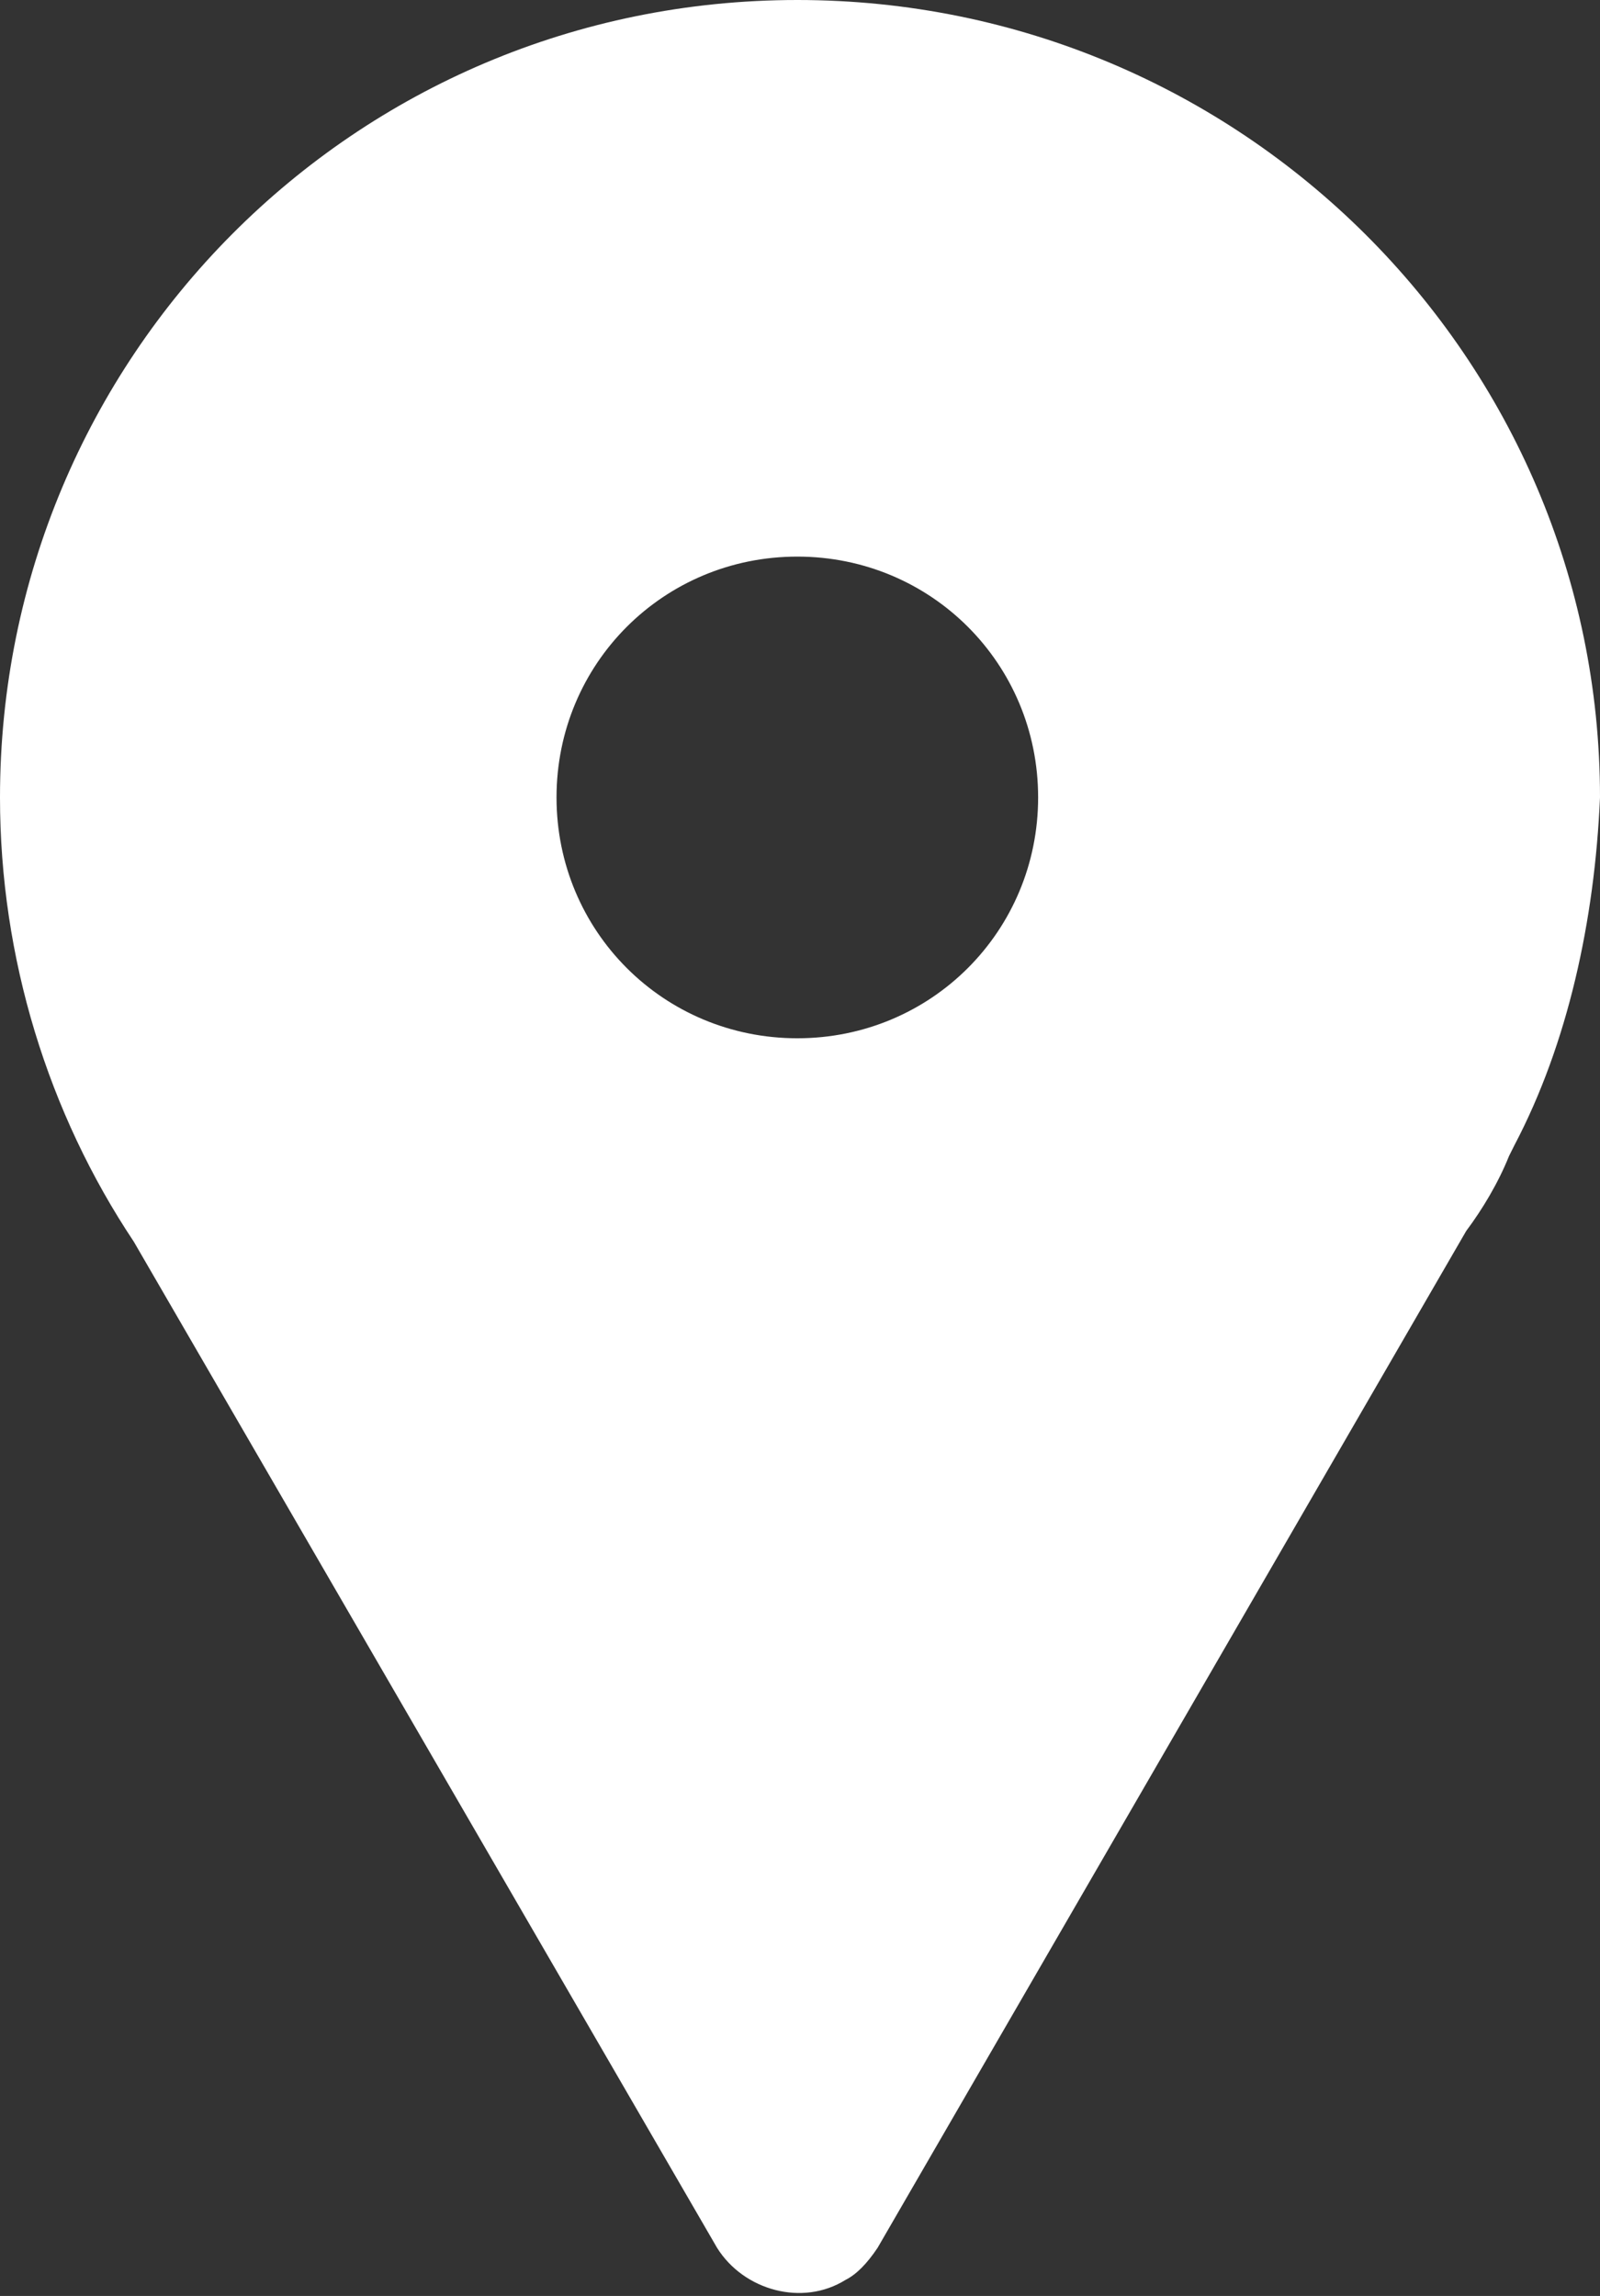
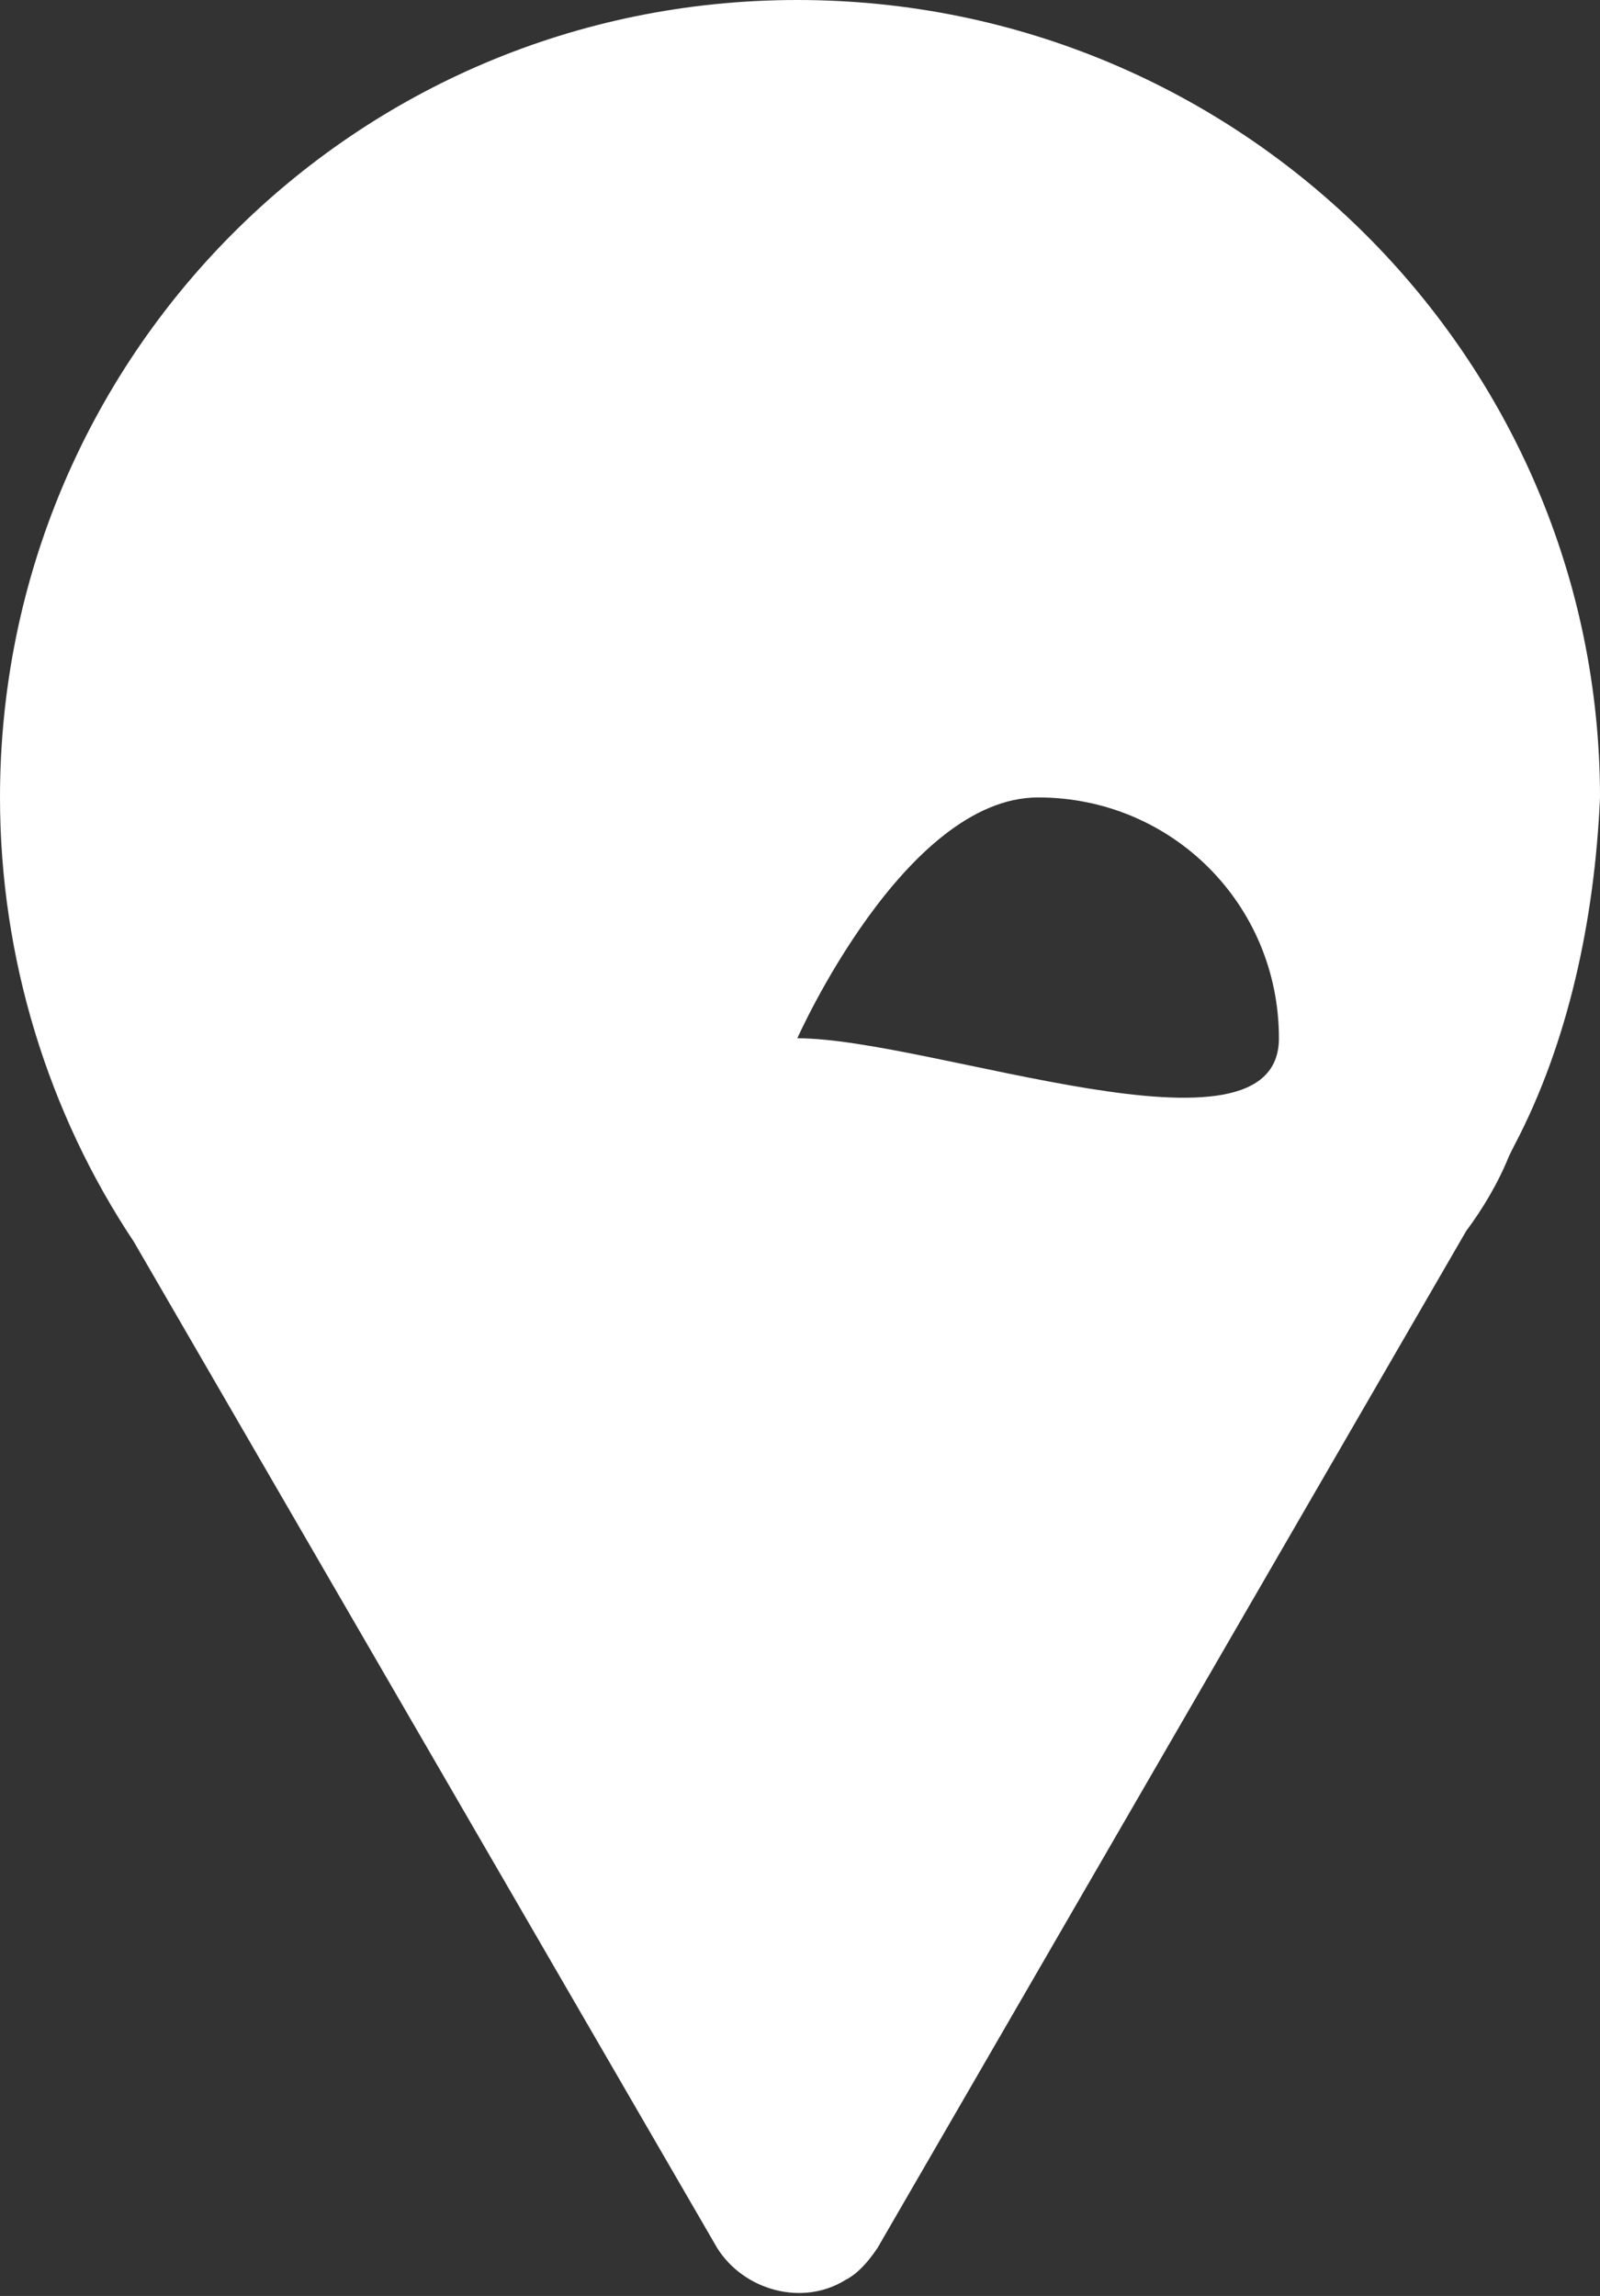
<svg xmlns="http://www.w3.org/2000/svg" version="1.0" id="Layer_1" x="0px" y="0px" width="29.9px" height="42.9px" viewBox="0 0 29.9 42.9" style="enable-background:new 0 0 29.9 42.9;" xml:space="preserve">
  <rect x="0" y="0" width="29.9" height="42.9" fill="#333333" stroke="none" />
  <style type="text/css">
	.st0{fill:#FFFFFF;}
</style>
  <title>Asset 16</title>
  <g>
    <g id="Layer_3">
-       <path class="st0" d="M29.9,14.9C29.9,6.7,23.2,0,14.9,0S0,6.7,0,14.9c0,3,0.9,5.9,2.5,8.3l10.9,18.8c0.5,0.8,1.6,1.1,2.4,0.6    c0.2-0.1,0.4-0.3,0.6-0.6l11-19c0.3-0.4,0.6-0.9,0.8-1.4l0.1-0.2l0,0C29.3,19.5,29.8,17.2,29.9,14.9z M14.9,19.4    c-2.5,0-4.5-2-4.5-4.5s2-4.5,4.5-4.5s4.5,2,4.5,4.5S17.4,19.4,14.9,19.4L14.9,19.4z" />
+       <path class="st0" d="M29.9,14.9C29.9,6.7,23.2,0,14.9,0S0,6.7,0,14.9c0,3,0.9,5.9,2.5,8.3l10.9,18.8c0.5,0.8,1.6,1.1,2.4,0.6    c0.2-0.1,0.4-0.3,0.6-0.6l11-19c0.3-0.4,0.6-0.9,0.8-1.4l0.1-0.2l0,0C29.3,19.5,29.8,17.2,29.9,14.9z M14.9,19.4    s2-4.5,4.5-4.5s4.5,2,4.5,4.5S17.4,19.4,14.9,19.4L14.9,19.4z" />
    </g>
  </g>
</svg>